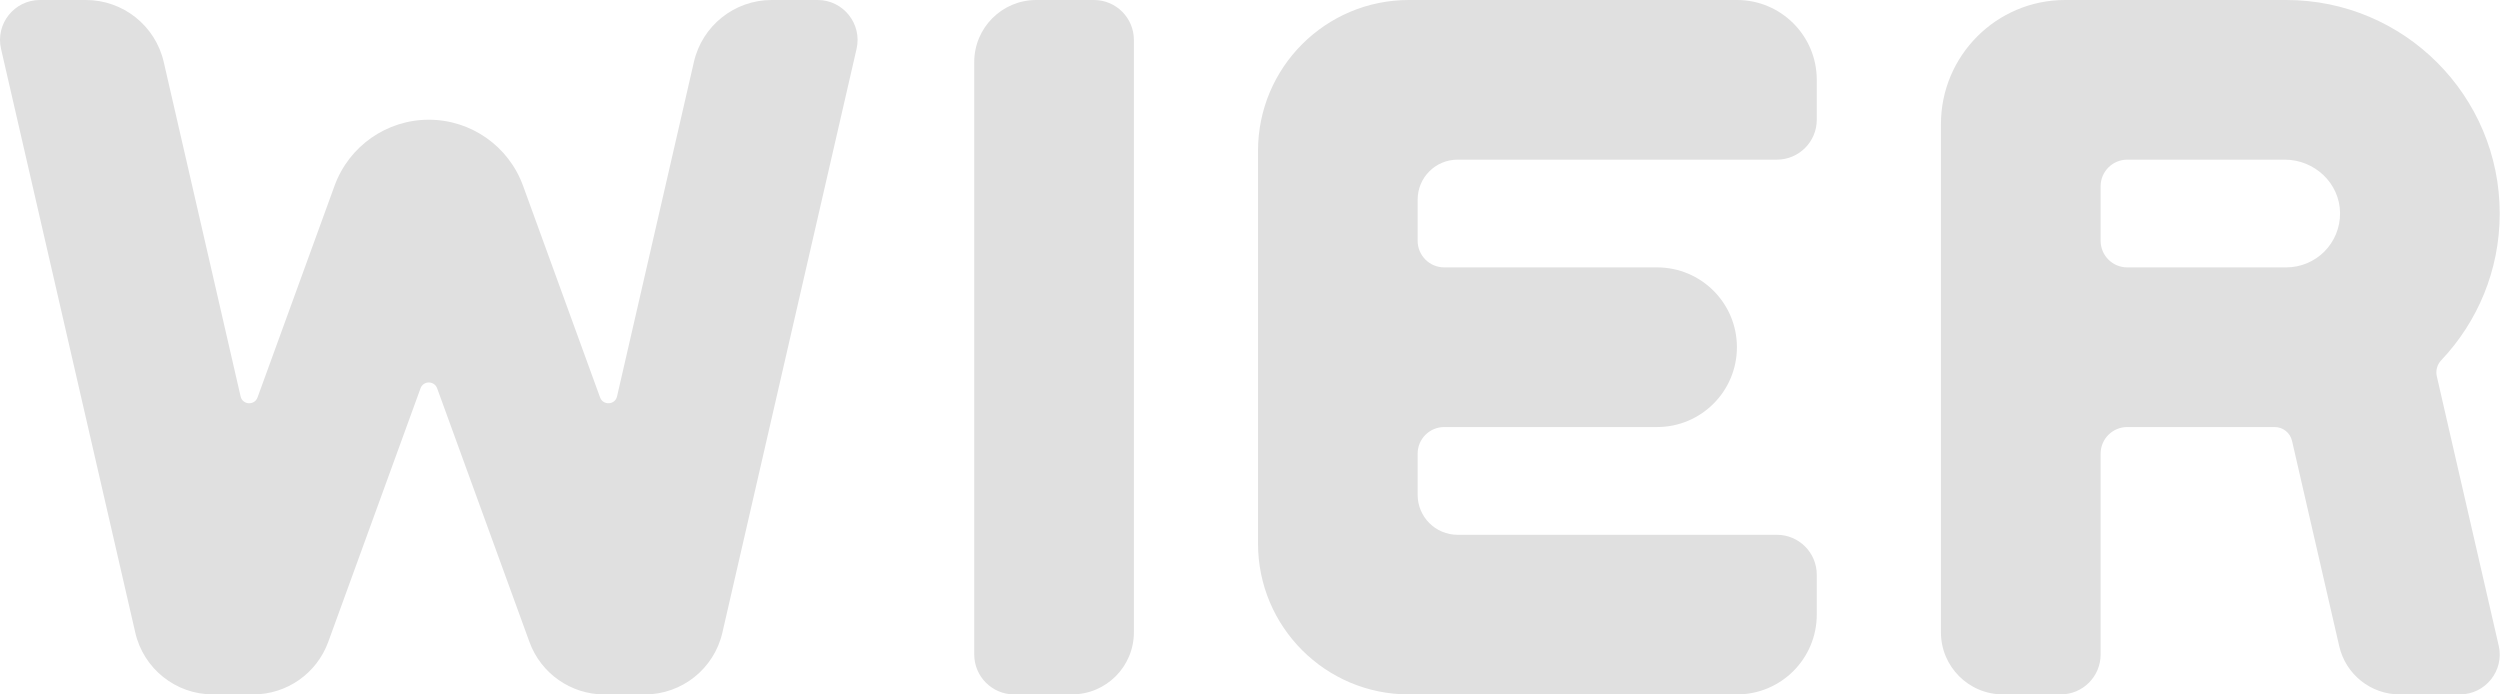
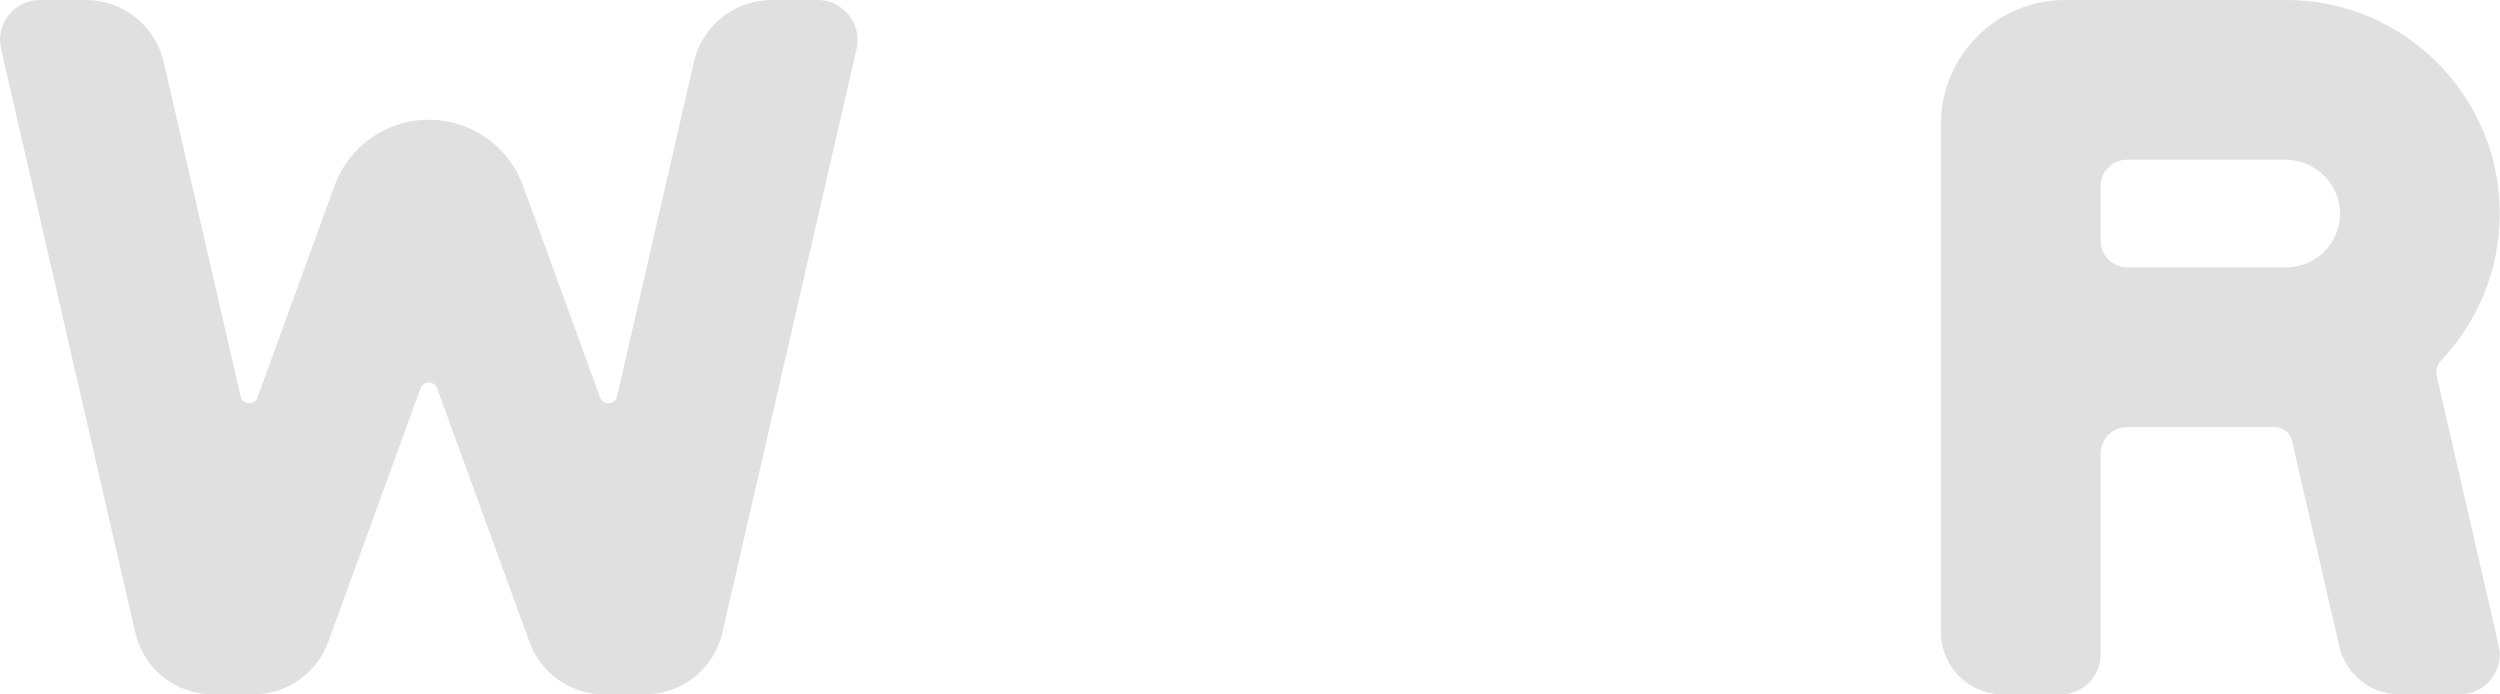
<svg xmlns="http://www.w3.org/2000/svg" width="72" height="20" viewBox="0 0 72 20" fill="none">
-   <path d="M32.656 1.15V18.211C32.656 19.199 31.856 19.999 30.868 19.999H29.207C28.573 19.999 28.058 19.484 28.058 18.849V1.788C28.058 0.8 28.858 0 29.845 0H31.506C32.141 0 32.656 0.515 32.656 1.15Z" fill="#E0E0E0" />
  <path d="M24.669 1.408C23.415 6.862 22.064 12.741 20.805 18.218C20.566 19.261 19.638 20 18.567 20H17.407C16.442 20 15.578 19.396 15.248 18.488C14.398 16.149 13.389 13.377 12.59 11.184C12.508 10.959 12.192 10.959 12.111 11.184C11.315 13.37 10.302 16.153 9.453 18.488C9.122 19.395 8.26 19.999 7.294 19.999H6.133C5.063 19.999 4.135 19.261 3.896 18.218C2.636 12.739 1.284 6.863 0.03 1.408C-0.136 0.688 0.411 0 1.15 0H2.474C3.545 0 4.474 0.74 4.715 1.783C5.426 4.876 6.24 8.417 6.929 11.416C6.985 11.664 7.33 11.685 7.417 11.446C8.077 9.634 8.921 7.313 9.636 5.348C10.052 4.207 11.136 3.448 12.35 3.448C13.563 3.448 14.647 4.207 15.063 5.348C15.778 7.312 16.625 9.639 17.282 11.446C17.37 11.684 17.714 11.664 17.771 11.416C18.46 8.414 19.274 4.878 19.985 1.783C20.224 0.74 21.153 0 22.225 0H23.548C24.287 0 24.834 0.688 24.669 1.408L24.669 1.408Z" fill="#E0E0E0" />
-   <path d="M52.323 2.299V3.448C52.323 4.083 51.809 4.598 51.173 4.598H41.978C41.343 4.598 40.828 5.113 40.828 5.748V6.935C40.828 7.358 41.171 7.701 41.594 7.701H47.724C48.994 7.701 50.023 8.73 50.023 9.999C50.023 11.269 48.994 12.299 47.724 12.299H41.594C41.17 12.299 40.828 12.642 40.828 13.065V14.252C40.828 14.886 41.343 15.402 41.978 15.402H51.173C51.808 15.402 52.323 15.916 52.323 16.551V17.7C52.323 18.97 51.294 19.999 50.025 19.999H40.574C38.176 19.999 36.231 18.055 36.231 15.656V4.342C36.231 1.945 38.175 0 40.574 0H50.025C51.294 0 52.323 1.029 52.323 2.299Z" fill="#E0E0E0" />
  <path d="M71.962 18.592L71.229 15.402L70.515 12.298L70.506 12.258L70.181 10.84C70.142 10.674 70.189 10.501 70.306 10.377C71.35 9.275 71.992 7.787 71.992 6.15C71.992 2.753 69.239 0 65.843 0H59.475C57.501 0 55.899 1.601 55.899 3.576V18.211C55.899 19.199 56.7 19.999 57.687 19.999H59.348C59.983 19.999 60.498 19.484 60.498 18.849V13.065C60.498 12.642 60.841 12.299 61.264 12.299H65.511C65.749 12.299 65.956 12.463 66.01 12.695L66.632 15.402L67.37 18.611C67.557 19.423 68.28 19.999 69.113 19.999H70.843C71.582 19.999 72.129 19.312 71.963 18.592H71.962ZM66.94 7.247C66.659 7.527 66.27 7.701 65.842 7.701H61.264C60.841 7.701 60.498 7.357 60.498 6.935V5.364C60.498 4.942 60.841 4.598 61.264 4.598H65.802C66.659 4.598 67.385 5.276 67.394 6.133C67.398 6.567 67.224 6.962 66.94 7.247Z" fill="#E0E0E0" />
</svg>